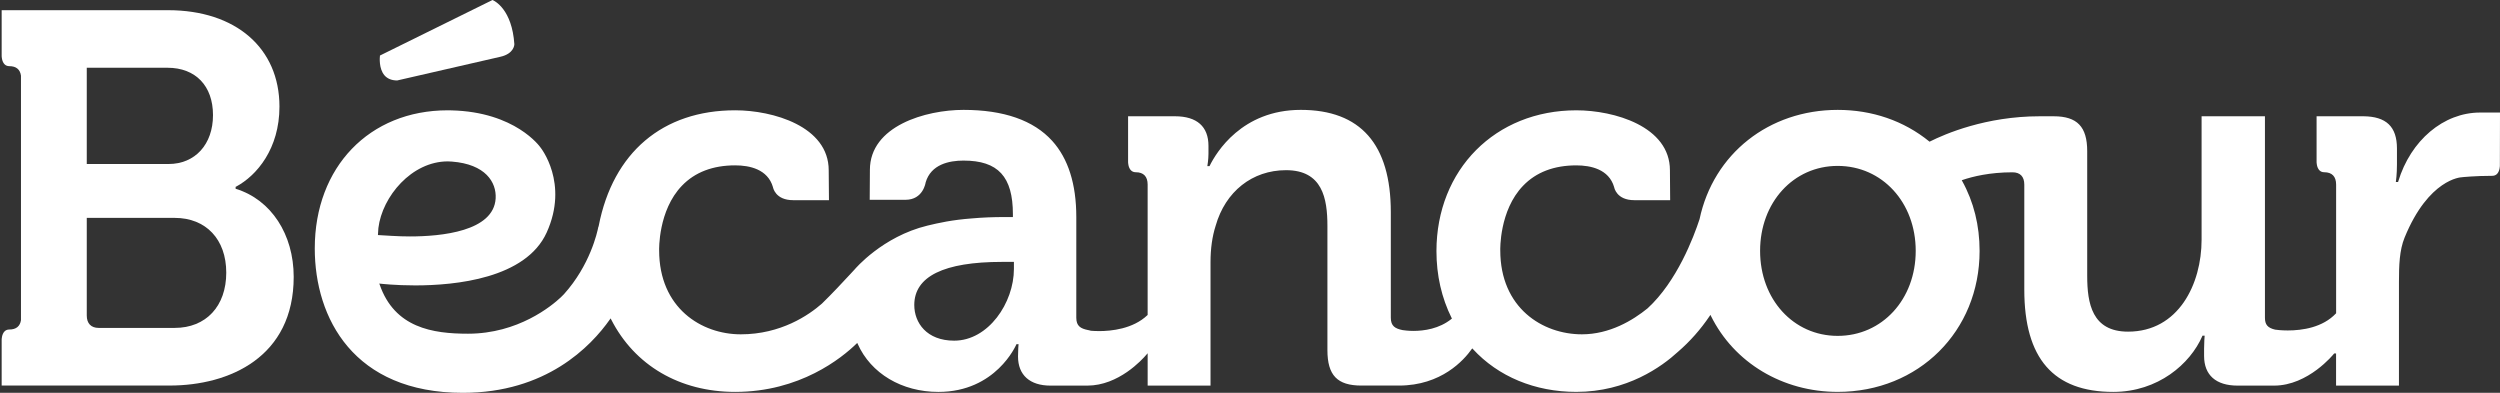
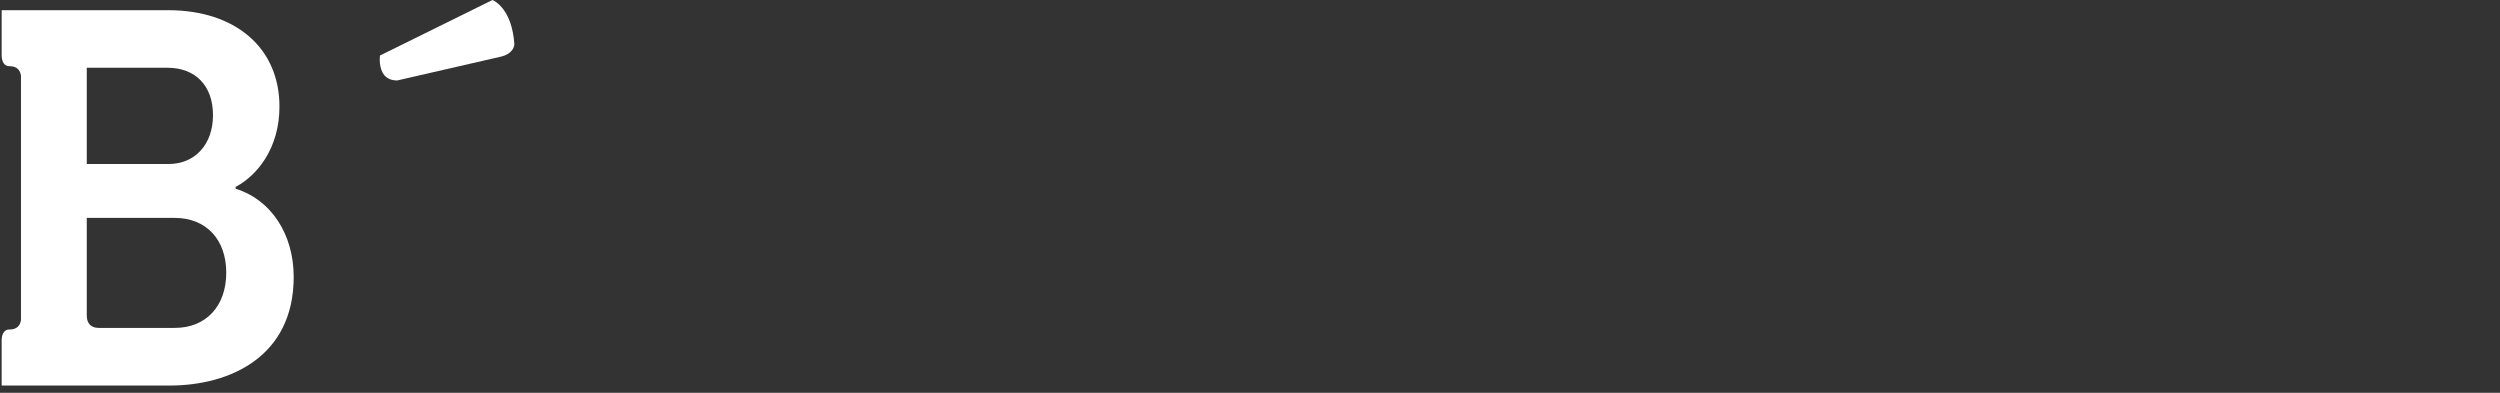
<svg xmlns="http://www.w3.org/2000/svg" version="1.1" id="Layer_1" x="0px" y="0px" width="425px" height="66.776px" viewBox="5 18.092 425 66.776" enable-background="new 5 18.092 425 66.776" xml:space="preserve">
  <rect x="5" y="18.092" width="425" height="66.776" fill="#333333" stroke="none" />
-   <path fill="#FFFFFF" d="M-140.586,88.044c0.552,0.214,1.32,0.031,1.7-0.421c0,0,4.808-5.675,9.261-5.675  c4.457-0.019,9.274,5.636,9.274,5.636c0.39,0.447,1.141,0.607,1.684,0.361l7.436-4.319c0.483-0.336,0.713-1.086,0.518-1.633  c0,0-2.504-7.005-0.286-10.853c2.211-3.863,9.523-5.22,9.523-5.22c0.585-0.12,1.104-0.688,1.147-1.28l-0.002-8.591  c-0.052-0.593-0.571-1.165-1.157-1.272c0,0-7.321-1.328-9.549-5.176c-2.236-3.854,0.242-10.862,0.242-10.862  c0.2-0.559-0.016-1.313-0.484-1.679l-7.463-4.286c-0.55-0.224-1.316-0.032-1.7,0.42c0,0-4.808,5.676-9.263,5.676  c-4.447,0.015-9.287-5.636-9.287-5.636c-0.379-0.453-1.127-0.616-1.669-0.365l-7.443,4.312c-0.481,0.35-0.712,1.089-0.508,1.64  c0,0,2.491,7.004,0.282,10.851c-2.215,3.86-9.518,5.229-9.518,5.229c-0.575,0.109-1.105,0.678-1.15,1.267v8.604  c0.051,0.584,0.575,1.16,1.159,1.264c0,0,7.325,1.333,9.56,5.186c2.227,3.844-0.256,10.853-0.256,10.853  c-0.196,0.563,0.02,1.329,0.493,1.69L-140.586,88.044 M-125.013,68.873c-4.672,2.57-10.547,0.866-13.117-3.814  c-2.567-4.677-0.867-10.543,3.815-13.105c4.67-2.587,10.543-0.866,13.112,3.802C-118.635,60.43-120.338,66.302-125.013,68.873z" />
  <path fill="#FFFFFF" d="M-48.429,74.896c-10.199,1.299-16.976-4.617-27.155-3.324c-3.886,0.498-11.869,3.353-11.869,3.353  c-0.863,0.302-1.153,0.832-1.153,1.632v7.219c0,0.813,0.516,1.037,1.153,0.813c0,0,7.983-2.849,11.869-3.343  c10.18-1.302,16.976,4.623,27.155,3.319c3.695-0.469,8.958-2.825,8.958-2.825c0.611-0.271,1.114-0.771,1.114-1.724v-7.221  c0-0.854-0.501-0.999-1.114-0.72C-39.471,72.075-44.734,74.419-48.429,74.896" />
  <path fill="#FFFFFF" d="M-48.429,57.532c-10.199,1.303-16.976-4.615-27.155-3.325c-3.886,0.497-11.869,3.354-11.869,3.354  c-0.863,0.31-1.153,0.84-1.153,1.631v7.224c0,0.815,0.516,1.039,1.153,0.813c0,0,7.983-2.848,11.869-3.349  c10.18-1.293,16.976,4.618,27.155,3.327c3.695-0.473,8.958-2.82,8.958-2.82c0.611-0.277,1.114-0.771,1.114-1.729v-7.221  c0-0.854-0.501-1.006-1.114-0.732C-39.471,54.707-44.734,57.059-48.429,57.532" />
-   <path fill="#FFFFFF" d="M-48.429,40.172c-10.199,1.303-16.976-4.623-27.155-3.32c-3.886,0.492-11.869,3.349-11.869,3.349  c-0.863,0.303-1.153,0.836-1.153,1.633v7.223c0,0.813,0.516,1.034,1.153,0.813c0,0,7.983-2.855,11.869-3.347  c10.18-1.296,16.976,4.622,27.155,3.329c3.695-0.475,8.958-2.823,8.958-2.823c0.611-0.275,1.114-0.771,1.114-1.735v-7.218  c0-0.854-0.501-0.998-1.114-0.728C-39.471,37.35-44.734,39.701-48.429,40.172" />
  <path fill="#FFFFFF" d="M-44.164-4.111c1.477-1.864,2.41-4.189,2.41-6.747c0-6.01-4.863-10.868-10.863-10.868  c0-6-4.862-10.862-10.87-10.862c-5.993,0-10.856,4.862-10.856,10.864c-5.999,0-10.869,4.857-10.869,10.868  c0,2.559,0.924,4.883,2.409,6.748c-4.615,2.159-7.836,6.816-7.836,12.265c0,7.501,6.081,13.574,13.581,13.574h10.33  c0.151,0.018,0.516,0.118,0.536,0.585v5.395c0,0,0,0.604,0.624,0.604h4.185c0.575,0,0.62-0.514,0.623-0.588v-5.485  c0.049-0.401,0.381-0.492,0.522-0.51h10.34c7.501,0,13.576-6.073,13.576-13.574C-36.325,2.705-39.544-1.952-44.164-4.111   M-73.873,11.348c-2.798,0-5.077-2.281-5.077-5.092c0-2.808,2.278-5.086,5.077-5.086c2.818,0,5.094,2.279,5.094,5.086  C-68.779,9.067-71.055,11.348-73.873,11.348z M-63.379-5.976c-2.806,0-5.086-2.274-5.086-5.079c0-2.813,2.28-5.092,5.086-5.092  c2.808,0,5.085,2.279,5.085,5.092C-58.293-8.25-60.573-5.976-63.379-5.976z M-53.102,11.348c-2.812,0-5.079-2.281-5.079-5.092  c0-2.808,2.267-5.086,5.079-5.086c2.808,0,5.09,2.279,5.09,5.086C-48.013,9.067-50.295,11.348-53.102,11.348z" />
-   <path fill="#FFFFFF" d="M-116.439-28.299c-4.423,0-8.951,2.021-12.897,5.719l-0.328,0.212l-0.334-0.212  c-3.942-3.698-8.481-5.719-12.903-5.719c-9.108,0-15.229,6.525-15.229,16.246c0,15.658,25.613,34.24,26.707,35.017l1.031,0.752  c0,0,0.395,0.306,0.729,0.306c0.322,0,0.716-0.306,0.716-0.306l1.042-0.752c1.093-0.776,26.698-19.359,26.698-35.017  C-101.207-21.773-107.324-28.299-116.439-28.299 M-142.405-19.862c3.423,0,6.603,1.203,10.217,4.542l0.764,0.714l0.996,0.861  c0,0,0.413,0.392,0.755,0.392c0.346,0,0.758-0.392,0.758-0.392l1.049-0.915l0.719-0.662c3.638-3.339,6.786-4.542,10.213-4.542  c1.166,0,2.2,0.157,3.124,0.422c-4.373,5.328-10.027,10.314-14.126,13.549l-0.345,0.268c-0.321,0.253-0.635,0.496-0.938,0.722  l-0.456,0.171l-0.448-0.171c-0.316-0.235-0.643-0.493-0.991-0.75l-0.295-0.235c-4.096-3.226-9.736-8.212-14.113-13.521  C-144.583-19.69-143.571-19.862-142.405-19.862z M-129.066,14.61l-0.597,0.26l-0.577-0.245c-4.844-4.119-13.102-11.403-17.978-19.64  c0.69-0.206,1.473-0.323,2.445-0.364c4.327-0.155,8.318,1.521,12.926,5.752l1.339,1.247l1.085,1.007c0,0,0.422,0.395,0.761,0.395  c0.349,0,0.756-0.395,0.756-0.395l1.091-1l1.341-1.253c4.606-4.23,8.594-5.908,12.917-5.752c0.979,0.041,1.761,0.158,2.45,0.364  C-115.976,3.217-124.221,10.486-129.066,14.61z" />
+   <path fill="#FFFFFF" d="M-116.439-28.299c-4.423,0-8.951,2.021-12.897,5.719l-0.328,0.212l-0.334-0.212  c-3.942-3.698-8.481-5.719-12.903-5.719c-9.108,0-15.229,6.525-15.229,16.246c0,15.658,25.613,34.24,26.707,35.017l1.031,0.752  c0,0,0.395,0.306,0.729,0.306c0.322,0,0.716-0.306,0.716-0.306l1.042-0.752c1.093-0.776,26.698-19.359,26.698-35.017  C-101.207-21.773-107.324-28.299-116.439-28.299 M-142.405-19.862c3.423,0,6.603,1.203,10.217,4.542l0.764,0.714l0.996,0.861  c0,0,0.413,0.392,0.755,0.392c0.346,0,0.758-0.392,0.758-0.392l1.049-0.915l0.719-0.662c3.638-3.339,6.786-4.542,10.213-4.542  c1.166,0,2.2,0.157,3.124,0.422c-4.373,5.328-10.027,10.314-14.126,13.549l-0.345,0.268c-0.321,0.253-0.635,0.496-0.938,0.722  l-0.456,0.171l-0.448-0.171l-0.295-0.235c-4.096-3.226-9.736-8.212-14.113-13.521  C-144.583-19.69-143.571-19.862-142.405-19.862z M-129.066,14.61l-0.597,0.26l-0.577-0.245c-4.844-4.119-13.102-11.403-17.978-19.64  c0.69-0.206,1.473-0.323,2.445-0.364c4.327-0.155,8.318,1.521,12.926,5.752l1.339,1.247l1.085,1.007c0,0,0.422,0.395,0.761,0.395  c0.349,0,0.756-0.395,0.756-0.395l1.091-1l1.341-1.253c4.606-4.23,8.594-5.908,12.917-5.752c0.979,0.041,1.761,0.158,2.45,0.364  C-115.976,3.217-124.221,10.486-129.066,14.61z" />
  <path fill="#FFFFFF" d="M45.141,50.21l-0.086-0.028v-0.328l0.068-0.027c3.567-1.91,7.385-6.482,7.385-13.609  c0-9.96-7.437-16.393-18.94-16.393H5.283v7.783c0,0.008,0,0.914,0.49,1.411c0.209,0.21,0.482,0.32,0.813,0.32  c1.159,0,1.837,0.554,1.98,1.623v41.553c-0.159,1.047-0.827,1.594-1.98,1.594c-0.33,0-0.601,0.104-0.813,0.319  c-0.49,0.497-0.49,1.408-0.49,1.419v7.788h28.55c10.201,0,21.096-4.856,21.096-18.474C54.928,57.923,51.088,52.059,45.141,50.21   M19.75,29.61h13.733c4.765,0,7.727,3.084,7.727,8.05c0,4.971-3.042,8.313-7.553,8.313H19.75V29.61z M34.699,73.836H21.767  c-1.283,0-2.017-0.763-2.017-2.095V55.133h14.949c5.321,0,8.765,3.651,8.765,9.305C43.465,70.145,40.021,73.836,34.699,73.836z" />
  <path fill="#FFFFFF" d="M72.52,31.771l17.539-4.026c2.351-0.528,2.382-2.067,2.382-2.136c-0.401-5.916-3.332-7.354-3.715-7.517  l-19.134,9.441c-0.04,0.341-0.204,2.231,0.766,3.364C70.859,31.475,71.584,31.768,72.52,31.771" />
-   <path fill="#FFFFFF" d="M426.611,37.224c-6.199,0-11.795,4.722-13.917,11.731l-0.026,0.08h-0.379l0.018-0.126  c0-0.013,0.175-1.179,0.175-2.868v-2.705c0-3.703-1.813-5.447-5.698-5.479h-7.965v7.777c0,0.018,0,0.93,0.49,1.418  c0.207,0.211,0.483,0.321,0.813,0.321c1.314,0,2.018,0.723,2.018,2.095v21.868l-0.027,0.037c-2.253,2.391-5.705,2.896-8.2,2.896  c-1.12,0-1.922-0.104-2.144-0.139c-1.262-0.301-1.729-0.84-1.729-2.025v-34.25h-10.77v20.988c0,7.525-3.914,15.628-12.5,15.628  c-6.129,0-6.945-4.801-6.945-9.494v-21.19c0-4.152-1.707-5.928-5.693-5.928h-2.396c-9.131,0-16.086,3.001-18.648,4.289l-0.066,0.032  l-0.06-0.051c-4.315-3.504-9.694-5.356-15.55-5.356c-11.689,0-21.133,7.464-23.488,18.576c-0.999,3.053-3.854,10.606-8.842,15.166  c-2.484,2.02-6.425,4.412-11.156,4.412c-6.684,0-13.88-4.469-13.88-14.277c0-0.059-0.192-6.772,3.888-10.989  c2.205-2.295,5.252-3.455,9.037-3.455c2.438,0,5.538,0.642,6.43,3.692c0.02,0.098,0.401,2.224,3.431,2.224h6.093l-0.038-5.083  c0-7.48-9.514-10.194-15.913-10.194c-13.757,0-23.77,10.067-23.779,23.935c0,4.107,0.873,7.945,2.59,11.392l0.039,0.08l-0.076,0.06  c-2.083,1.678-4.668,2.035-6.475,2.035c-0.92,0-1.588-0.104-1.768-0.128l-0.061-0.007c-1.271-0.258-2.006-0.682-2.006-2.096V54.156  c0-11.531-5.147-17.385-15.304-17.385c-10.035,0-14.387,7.276-15.485,9.498l-0.031,0.063h-0.371l0.021-0.132  c0-0.008,0.172-0.99,0.172-1.964v-1.351c0-3.284-1.97-5.027-5.696-5.027h-7.968v7.777c0,0.018,0,0.924,0.491,1.418  c0.215,0.211,0.486,0.321,0.823,0.321c1.313,0,2.01,0.724,2.01,2.095v22.17l-0.033,0.027c-2.471,2.363-6.204,2.713-8.205,2.713  c-0.607,0-1.105-0.035-1.412-0.059c-0.293-0.092-0.483-0.115-0.483-0.115c-1.271-0.257-1.996-0.684-1.996-2.098V54.975  c0-5.589-1.38-9.938-4.099-12.938c-3.167-3.494-8.239-5.265-15.081-5.265c-6.396,0-15.908,2.716-15.908,10.201l-0.032,5.085h6.079  c3.031,0,3.427-2.936,3.432-2.959c0.899-3.065,3.992-3.708,6.429-3.708c5.891,0,8.403,2.729,8.403,9.125v0.475h-1.49  c-1.852,0-3.692,0.072-5.46,0.229c-3.371,0.25-5.684,0.768-7.589,1.229c-7.661,1.86-12.316,7.387-12.362,7.442l-0.673,0.726  c-1.327,1.435-3.152,3.396-4.891,5.086c-2.226,1.956-6.973,5.224-13.801,5.224c-6.68,0-13.873-4.469-13.873-14.275  c0-0.061-0.196-6.774,3.883-10.996c2.205-2.292,5.249-3.453,9.042-3.453c2.437,0,5.532,0.643,6.421,3.695  c0.021,0.096,0.405,2.223,3.433,2.223h6.09l-0.043-5.083c0-7.48-9.504-10.196-15.901-10.196c-12.311,0-20.767,7.165-23.197,19.645  l-0.027,0.14l-0.03-0.003c-0.182,0.969-1.426,6.564-5.851,11.477l-0.542,0.541c-1.54,1.443-7.232,6.18-15.775,6.18  c-6.004,0-12.477-0.998-15.02-8.367l-0.063-0.16l0.175,0.021c0.029,0,2.489,0.295,5.938,0.295c6.823,0,18.793-1.17,22.344-8.984  c3.824-8.424-1.017-14.431-1.071-14.493c-0.043-0.067-4.231-6.02-15.128-6.279l-0.631-0.01c-13.303,0-22.591,9.65-22.591,23.472  c0,11.867,6.618,24.556,25.181,24.556c14.134,0,21.733-7.839,25.006-12.504l0.104-0.153l0.089,0.169  c3.99,7.837,11.679,12.331,21.088,12.331c11.007,0,18.099-5.743,20.642-8.219l0.112-0.106l0.067,0.146  c2.243,5.053,7.508,8.182,13.729,8.182c9.773,0,13.196-7.957,13.235-8.041l0.028-0.074h0.371l-0.017,0.131  c0,0.008-0.082,0.818-0.082,1.963c0,3.149,2.006,4.949,5.514,4.949h6.273c5.313-0.005,9.305-4.396,10.049-5.271l0.201-0.228v5.498  h10.688v-21.01c0-2.266,0.288-4.339,0.869-6.152c1.656-5.84,6.239-9.46,11.968-9.46c6.194,0,7.035,4.796,7.035,9.487v21.101  c0,4.283,1.679,6.028,5.778,6.028h6.383c7.213,0,11.061-4.345,12.379-6.215l0.083-0.108l0.097,0.103  c4.326,4.707,10.581,7.295,17.592,7.295c8.598,0,14.516-4.271,17.278-6.81c2.047-1.764,3.868-3.824,5.417-6.125l0.097-0.164  l0.087,0.172c3.939,7.978,12.195,12.927,21.555,12.927c13.754,0,24.125-10.3,24.125-23.963c0-4.325-0.99-8.336-2.969-11.9  l-0.063-0.122l0.123-0.039c1.747-0.593,4.637-1.305,8.494-1.305c1.314,0,2.015,0.721,2.015,2.094v17.851  c0,11.698,4.947,17.387,15.125,17.387c7.61,0,13.084-4.762,15.136-9.485l0.031-0.072h0.367l-0.008,0.123  c0,0.012-0.086,0.996-0.086,2.069v1.263c0,3.242,2.021,5.031,5.688,5.031h6.214c5.818,0,10.131-5.361,10.174-5.419l0.035-0.045  h0.325v5.464h10.69V66.008c0-2.729,0.071-5.363,0.959-7.529c4.088-9.992,9.614-10.25,9.675-10.25  c0.016-0.01,2.292-0.247,5.223-0.247c0.336,0,0.604-0.112,0.816-0.32c0.483-0.496,0.483-1.403,0.483-1.403L430,37.224H426.611   M69.325,56.857c0.652-5.36,5.657-11.329,11.796-11.329l0.692,0.032c5.723,0.44,7.602,3.516,7.449,6.251  c-0.315,5.625-9.268,6.475-14.577,6.475c-1.03,0-2.079-0.037-3.126-0.098l-2.311-0.137L69.325,56.857z M177.366,63.809  c0,5.765-4.345,12.196-10.158,12.196c-4.679,0-6.781-3.044-6.781-6.062c0-4.858,5.026-7.329,14.92-7.329h2.019V63.809  L177.366,63.809z M317.404,75.191c-7.521,0-13.188-6.213-13.188-14.449c0-8.234,5.665-14.446,13.188-14.446  c7.563,0,13.267,6.212,13.267,14.446C330.671,68.979,324.971,75.191,317.404,75.191z" />
</svg>